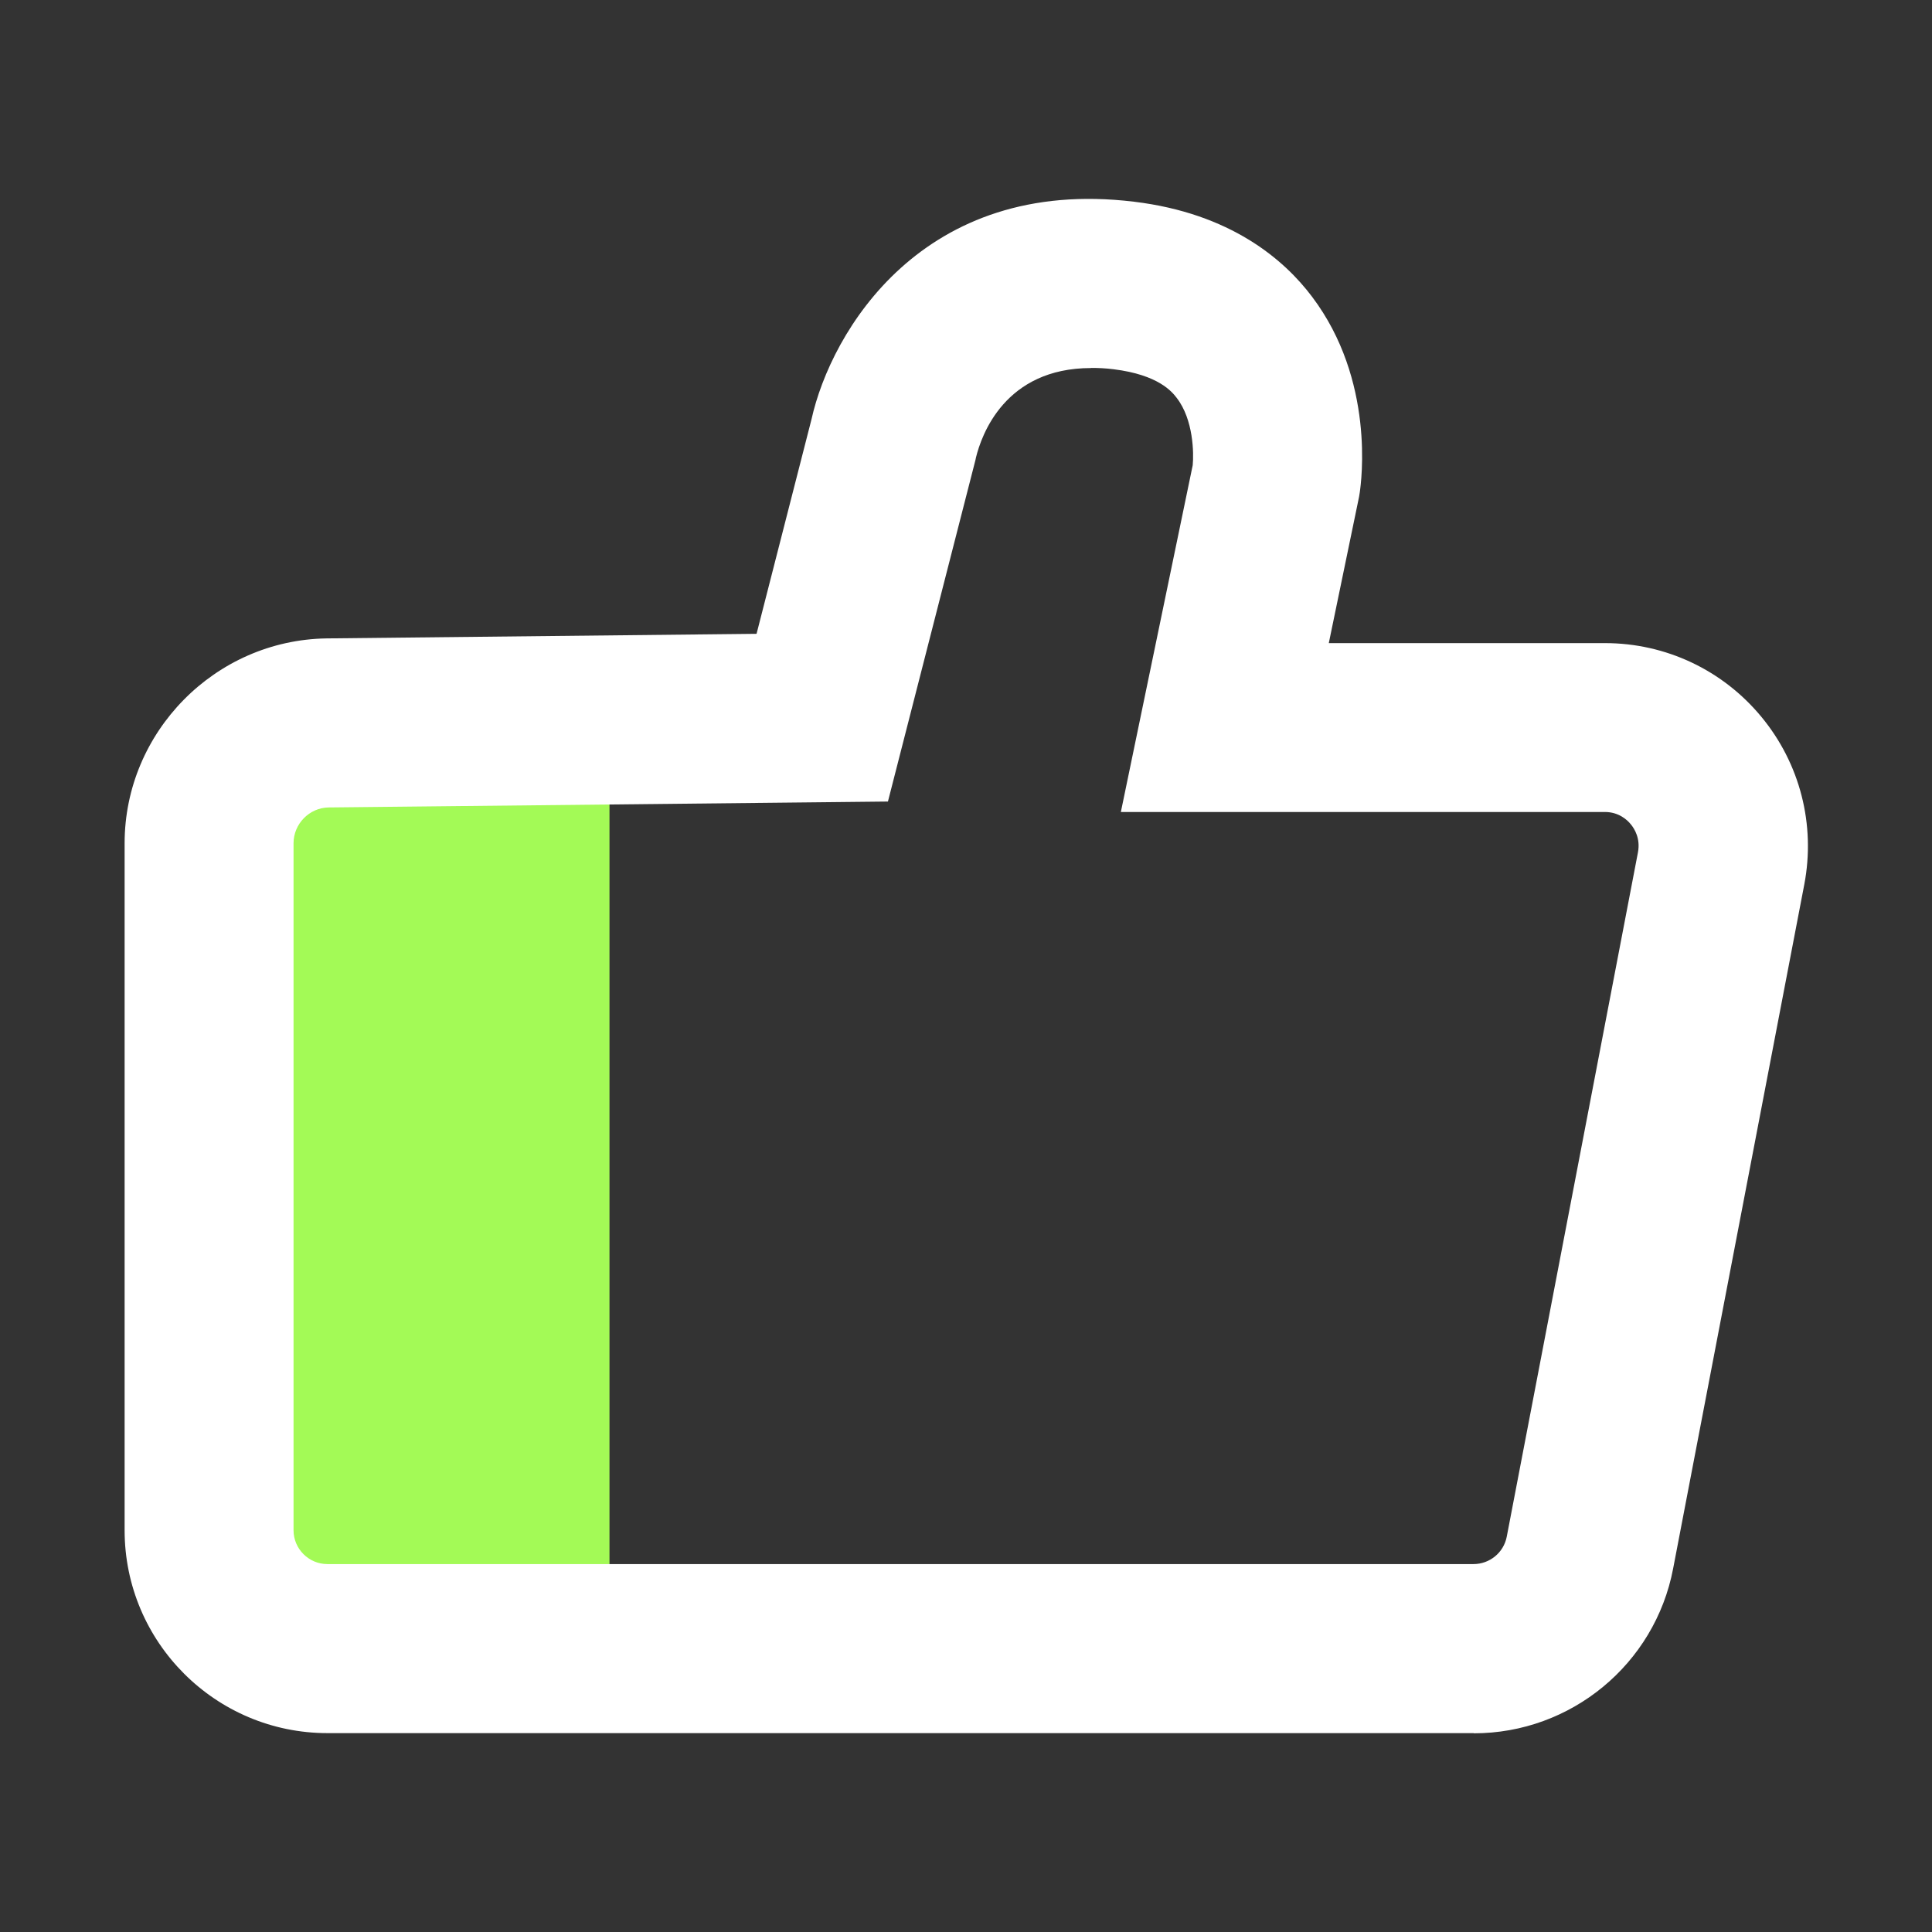
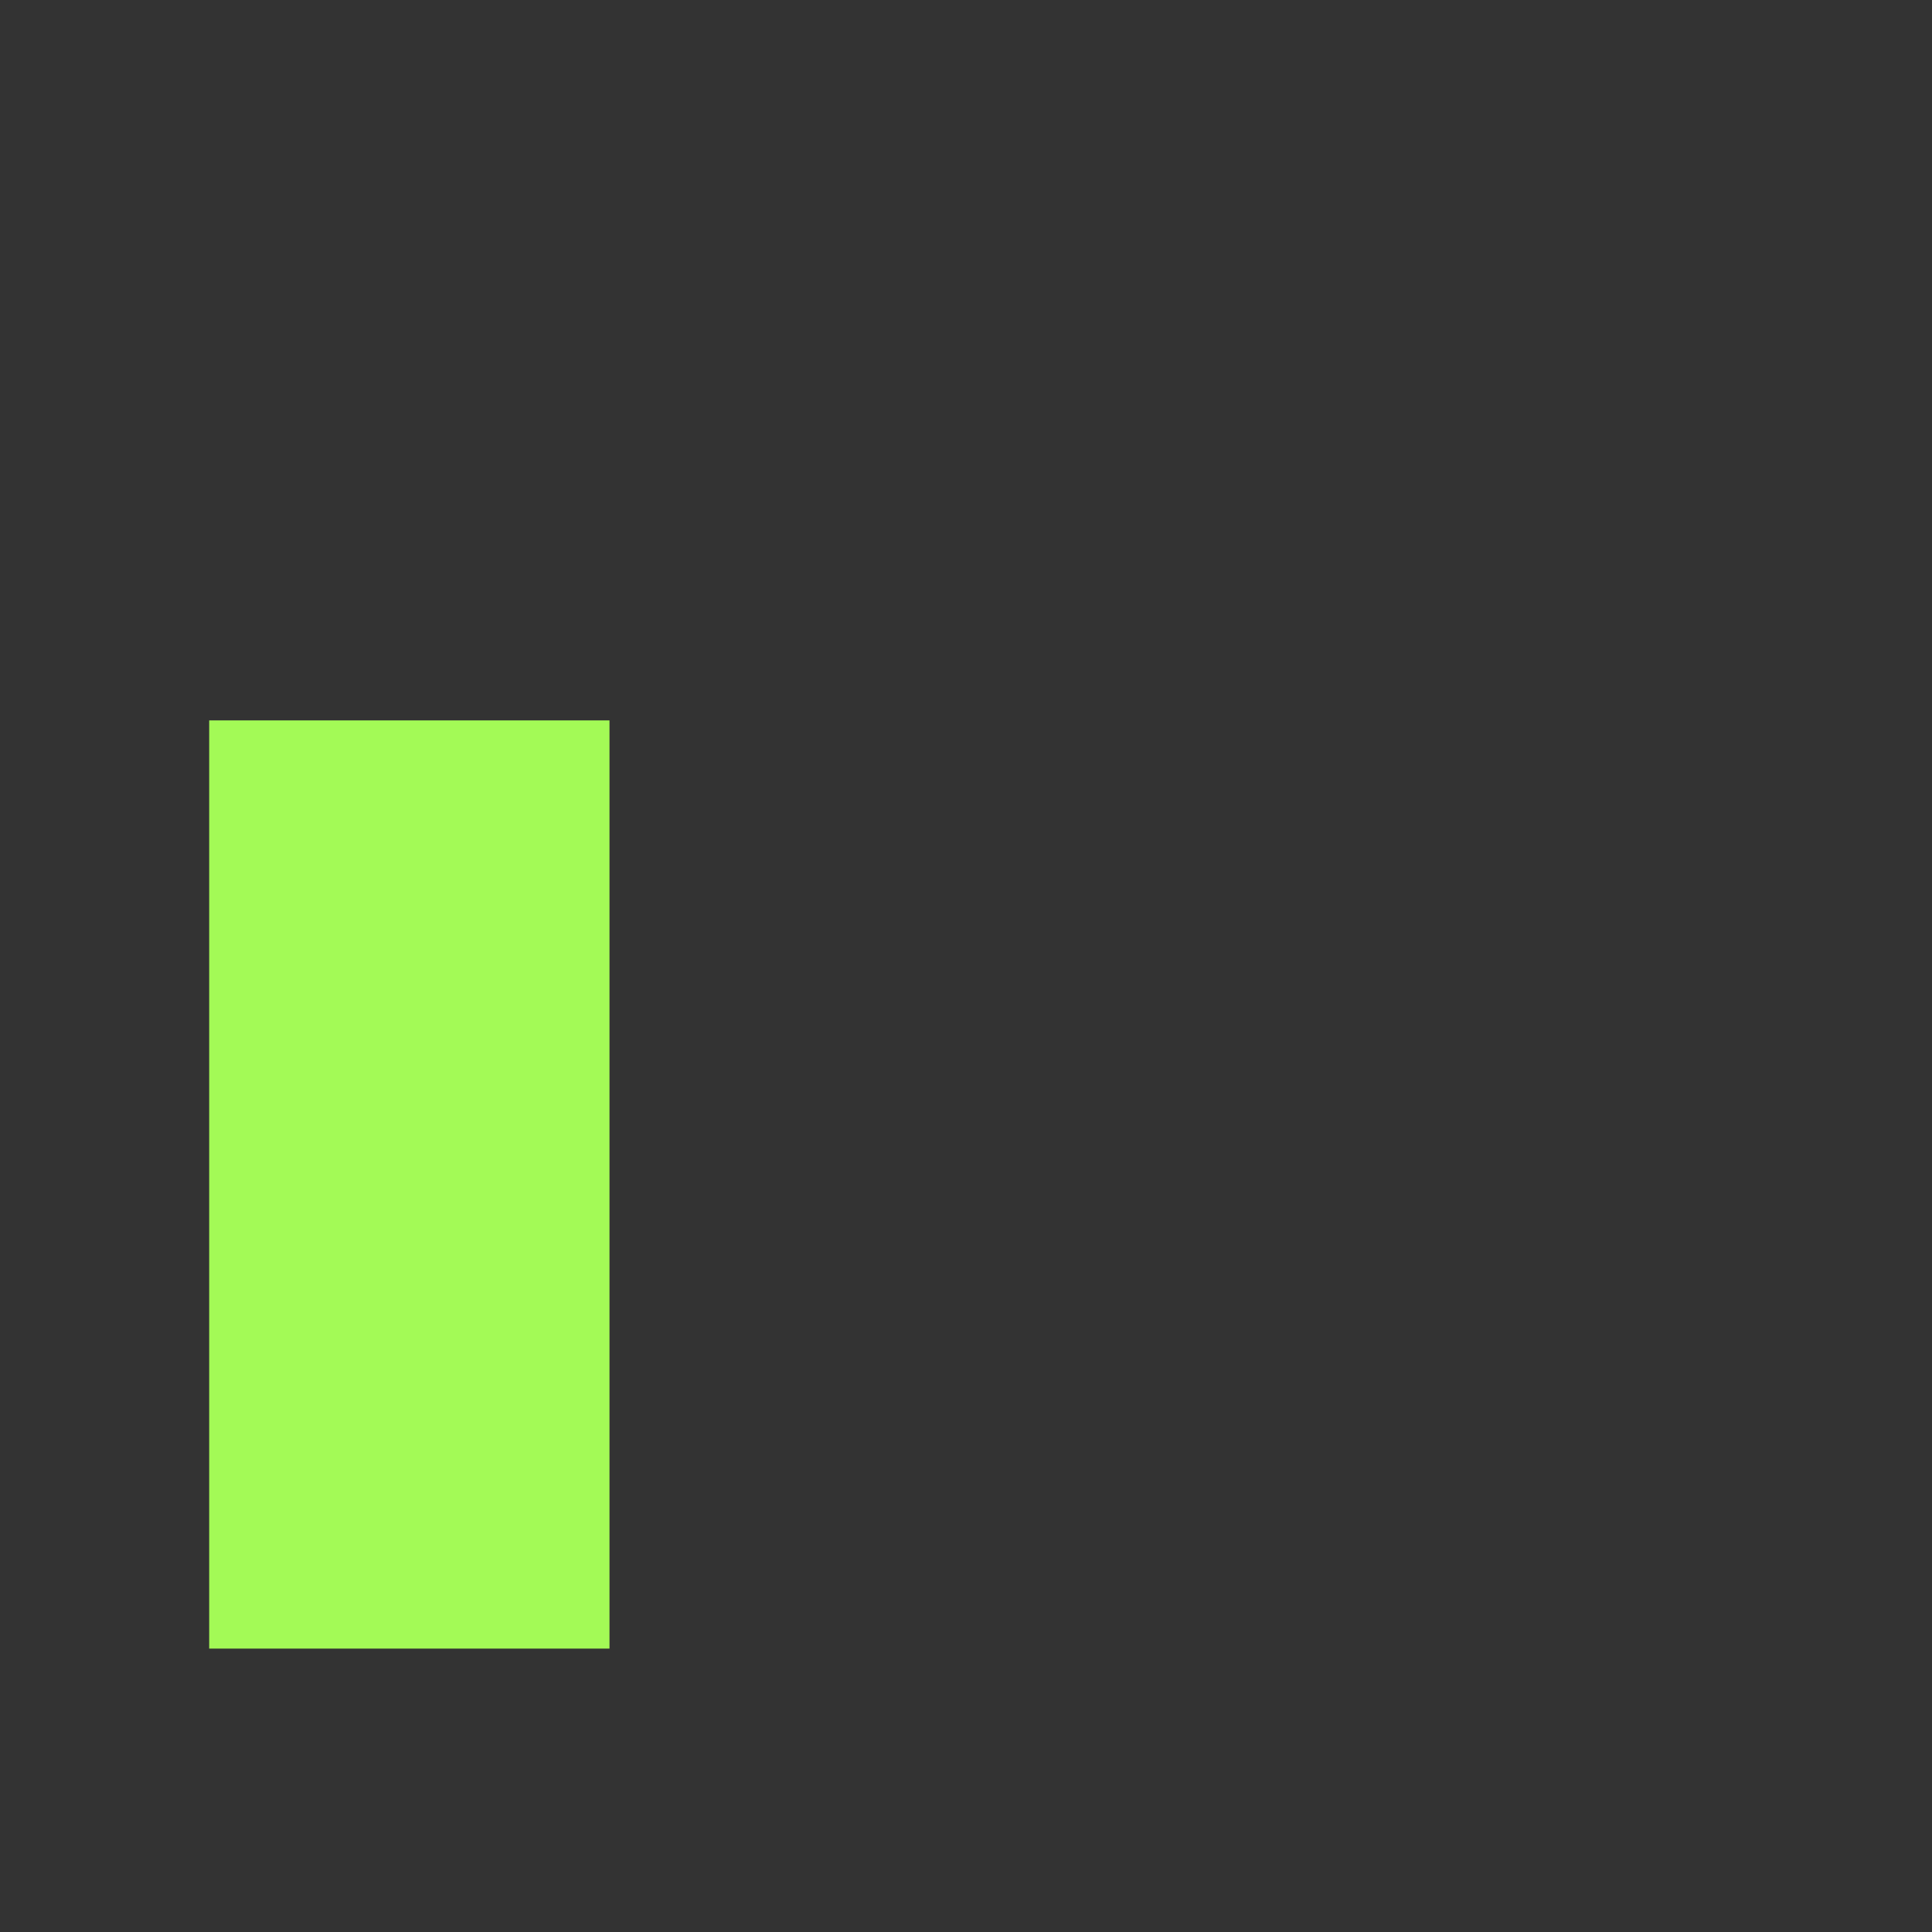
<svg xmlns="http://www.w3.org/2000/svg" width="32" height="32" viewBox="0 0 32 32" fill="none">
  <rect x="0" y="0" width="32" height="32" fill="#333333" stroke="none" />
  <g clip-path="url(#clip0_2414_18015)">
    <path d="M10.095 11.932H3.465V27.306H10.095V11.932Z" fill="#A3FA56" />
-     <path d="M24.409 28.706H5.424C3.571 28.706 2.064 27.2 2.064 25.346V13.967C2.064 12.125 3.562 10.602 5.408 10.574L12.531 10.498L13.441 6.945C13.763 5.494 15.28 2.916 18.783 3.341C20.385 3.534 21.273 4.304 21.732 4.915C22.776 6.298 22.549 7.975 22.521 8.163L22.51 8.23L22.009 10.652H26.584C27.589 10.652 28.533 11.097 29.174 11.873C29.815 12.648 30.073 13.659 29.885 14.648L27.712 25.982C27.41 27.564 26.021 28.709 24.411 28.709L24.409 28.706ZM18.072 6.096C16.641 6.096 16.255 7.211 16.165 7.578L16.157 7.617L14.707 13.276L5.441 13.374C5.125 13.379 4.862 13.645 4.862 13.967V25.346C4.862 25.654 5.114 25.906 5.422 25.906H24.406C24.674 25.906 24.907 25.716 24.957 25.45L27.13 14.116C27.172 13.889 27.074 13.729 27.012 13.654C26.951 13.578 26.811 13.449 26.581 13.449H18.565L19.755 7.706C19.774 7.51 19.769 6.95 19.489 6.589C19.416 6.494 19.192 6.208 18.445 6.116C18.313 6.099 18.19 6.094 18.072 6.094V6.096Z" fill="white" />
  </g>
  <defs>
    <clipPath id="clip0_2414_18015">
      <rect width="28" height="28" fill="white" transform="translate(2 2)" />
    </clipPath>
  </defs>
</svg>